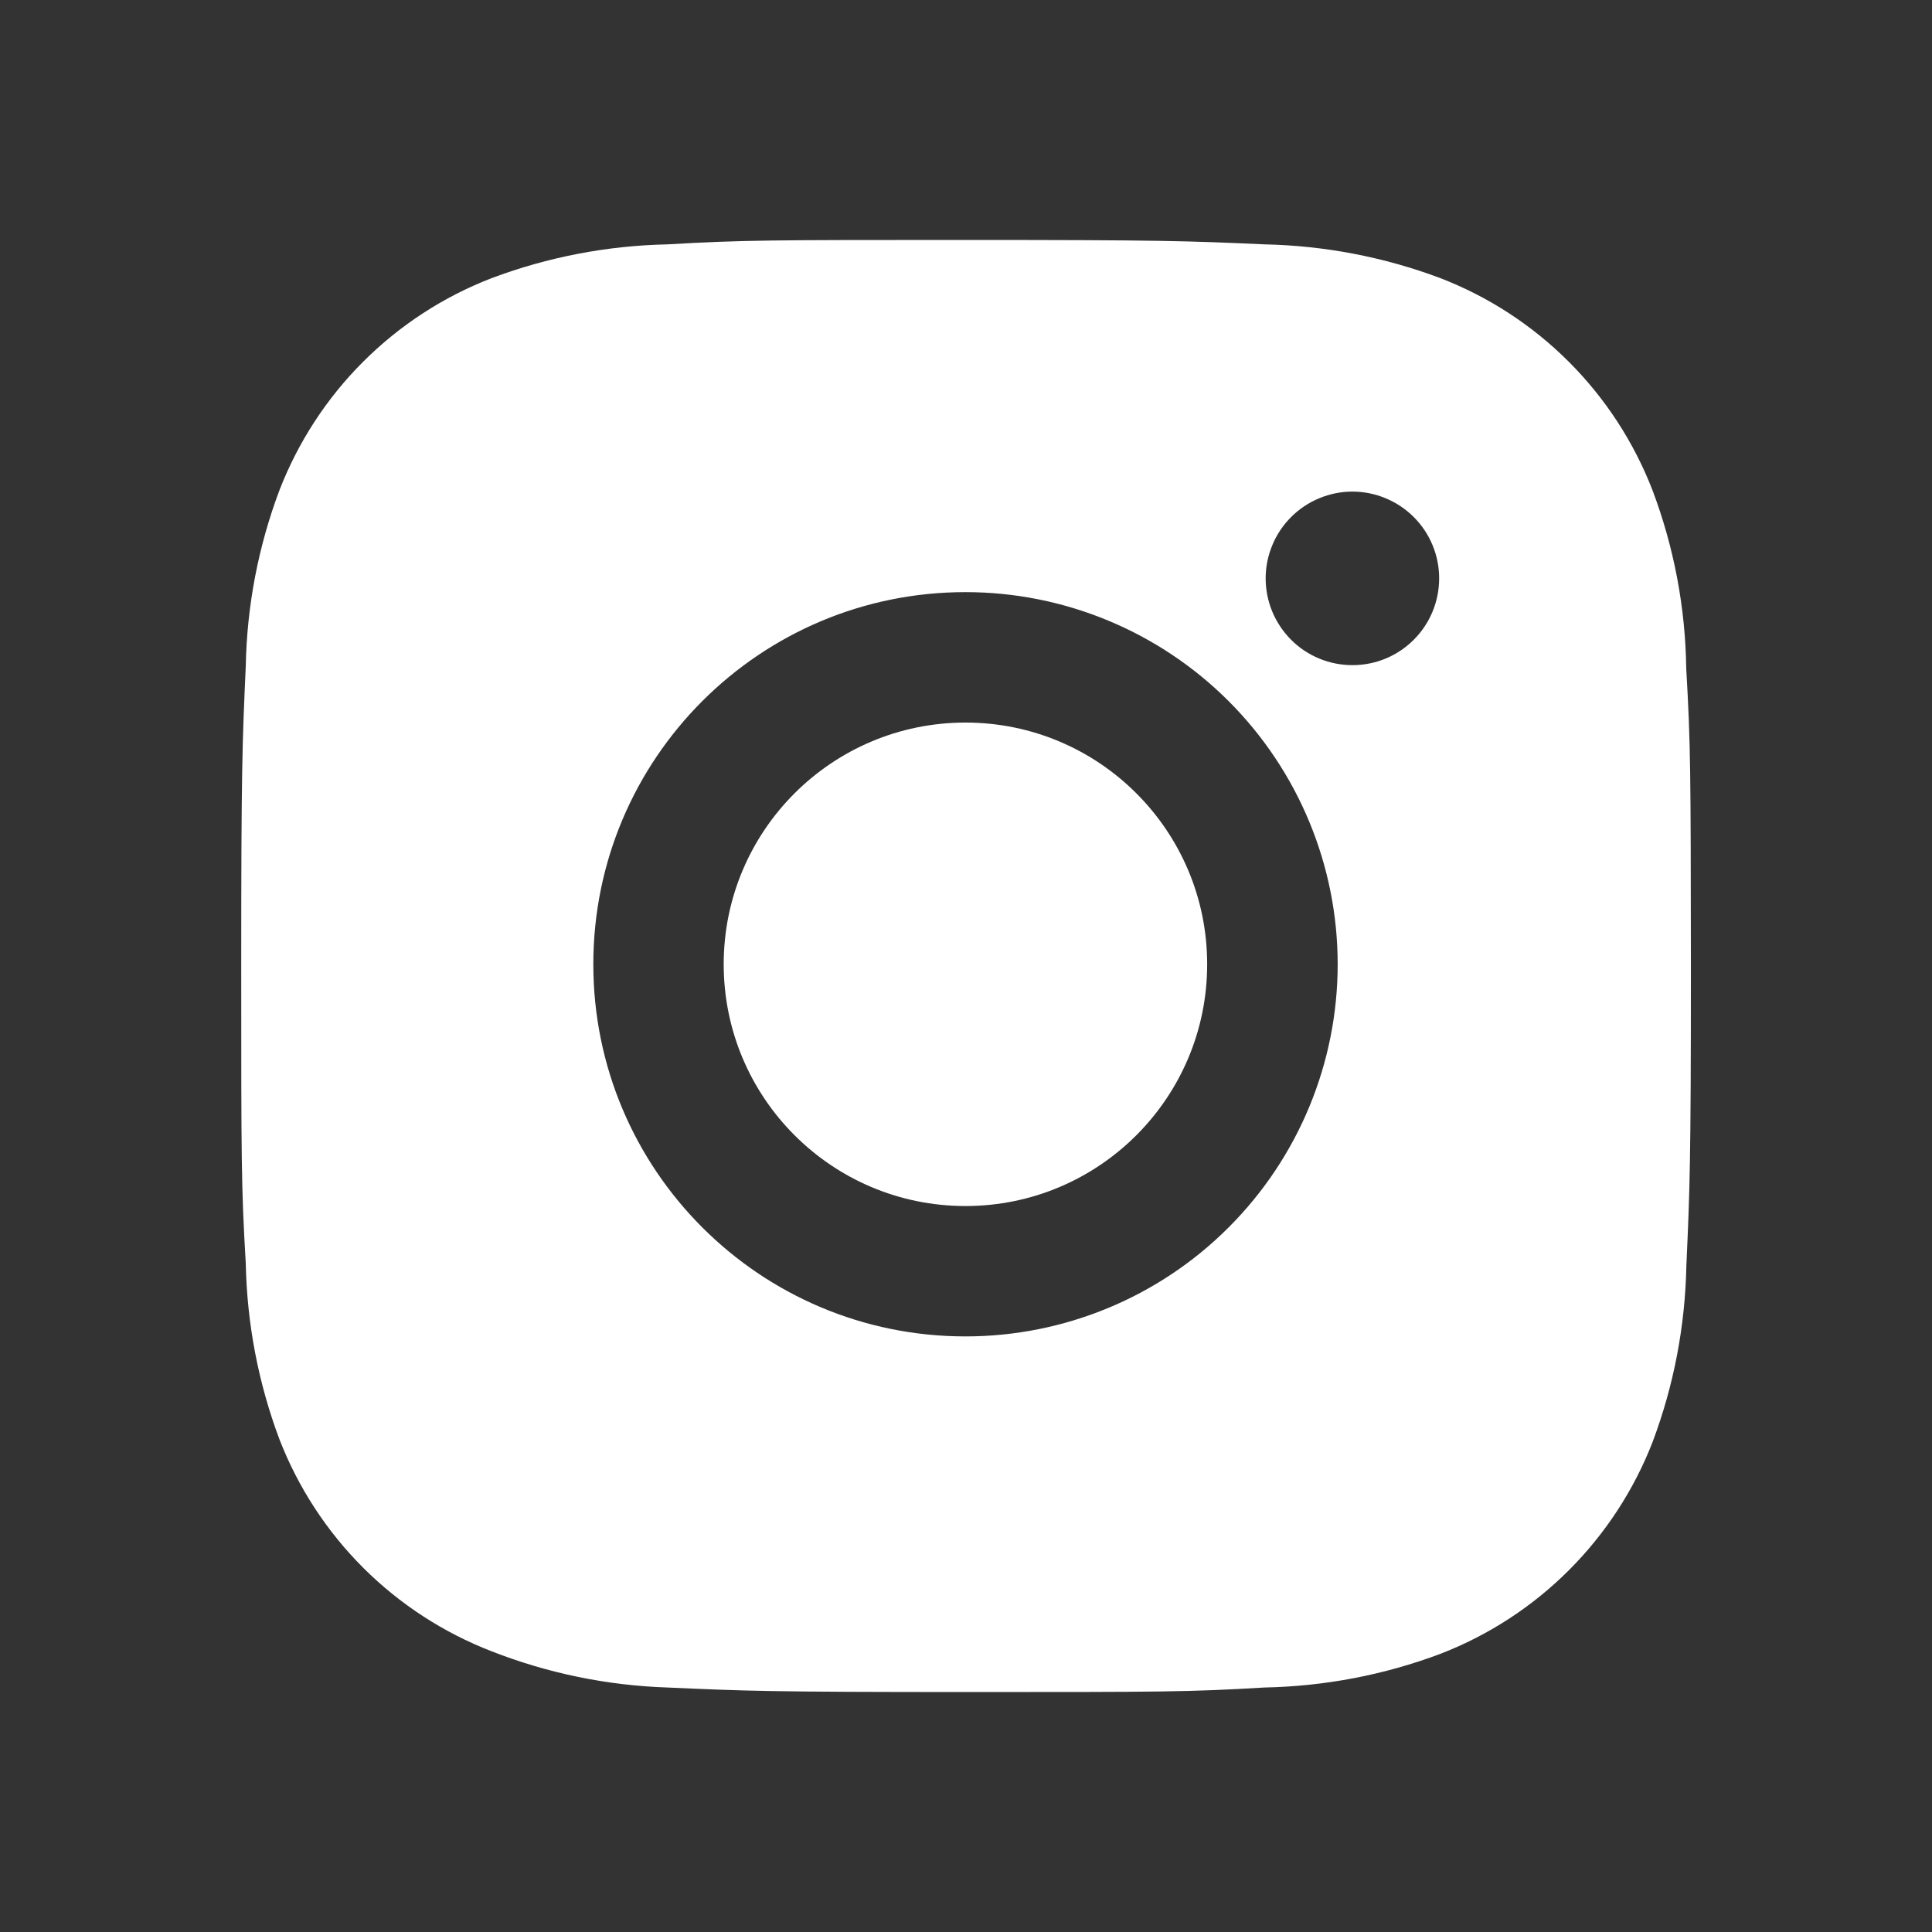
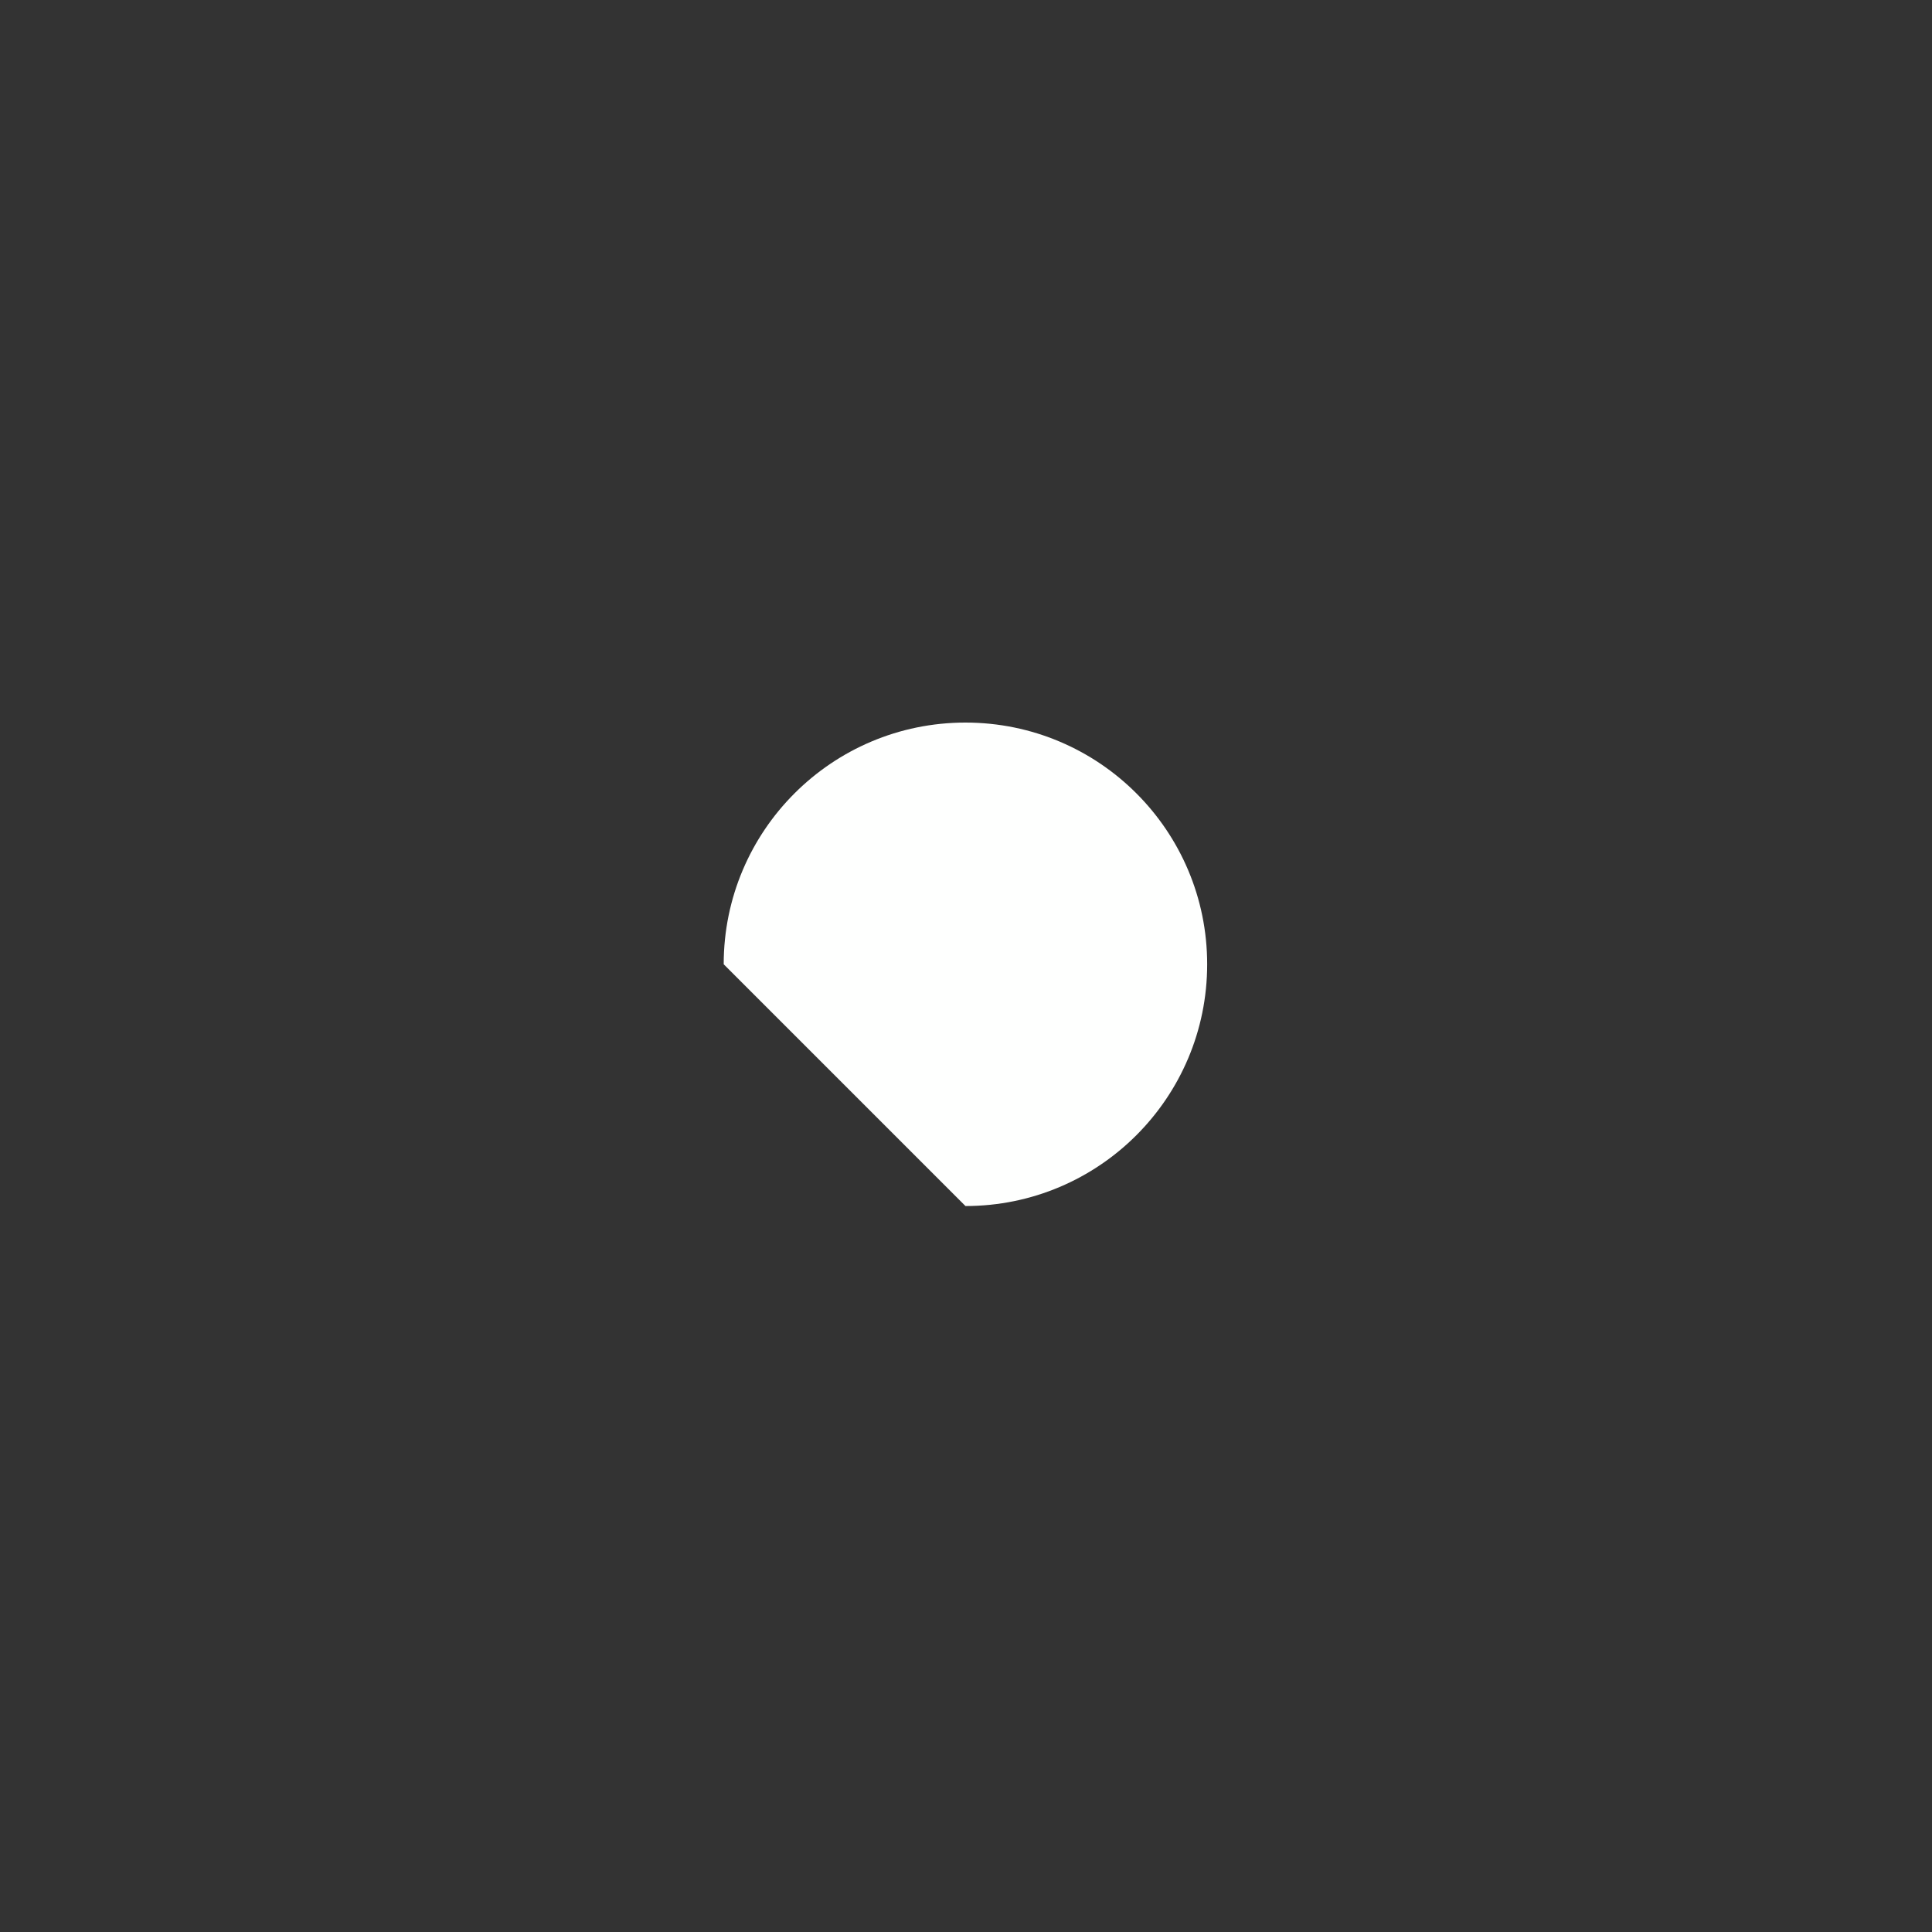
<svg xmlns="http://www.w3.org/2000/svg" width="29" height="29" viewBox="0 0 29 29" fill="none">
  <rect x="0" y="0" width="29" height="29" fill="#333333" stroke="none" />
-   <path d="M25.311 10.035C25.299 9.12 25.127 8.213 24.804 7.357C24.524 6.635 24.097 5.979 23.549 5.431C23.001 4.883 22.345 4.455 21.623 4.176C20.777 3.858 19.884 3.687 18.981 3.668C17.819 3.616 17.451 3.602 14.5 3.602C11.549 3.602 11.171 3.602 10.017 3.668C9.114 3.687 8.222 3.858 7.377 4.176C6.654 4.455 5.998 4.883 5.45 5.431C4.902 5.978 4.475 6.635 4.195 7.357C3.877 8.202 3.706 9.095 3.689 9.997C3.637 11.161 3.621 11.529 3.621 14.48C3.621 17.431 3.621 17.808 3.689 18.963C3.707 19.867 3.877 20.759 4.195 21.606C4.475 22.328 4.903 22.984 5.451 23.532C5.999 24.079 6.655 24.506 7.378 24.786C8.221 25.116 9.113 25.3 10.018 25.33C11.182 25.382 11.55 25.398 14.501 25.398C17.452 25.398 17.83 25.398 18.984 25.33C19.887 25.312 20.78 25.141 21.625 24.823C22.348 24.543 23.003 24.116 23.551 23.568C24.099 23.02 24.527 22.364 24.807 21.642C25.125 20.796 25.295 19.904 25.313 18.999C25.365 17.837 25.381 17.468 25.381 14.516C25.378 11.566 25.378 11.191 25.311 10.035ZM14.492 20.06C11.406 20.06 8.906 17.56 8.906 14.474C8.906 11.388 11.406 8.888 14.492 8.888C15.974 8.888 17.395 9.477 18.442 10.524C19.49 11.572 20.079 12.993 20.079 14.474C20.079 15.956 19.49 17.377 18.442 18.424C17.395 19.472 15.974 20.06 14.492 20.06ZM20.301 9.984C20.13 9.984 19.96 9.951 19.802 9.885C19.644 9.82 19.5 9.724 19.38 9.603C19.259 9.482 19.163 9.338 19.097 9.18C19.032 9.022 18.998 8.852 18.998 8.681C18.998 8.51 19.032 8.341 19.098 8.183C19.163 8.025 19.259 7.882 19.38 7.761C19.501 7.64 19.644 7.544 19.802 7.479C19.96 7.413 20.129 7.379 20.3 7.379C20.471 7.379 20.641 7.413 20.799 7.479C20.956 7.544 21.1 7.64 21.221 7.761C21.342 7.882 21.438 8.025 21.503 8.183C21.569 8.341 21.602 8.51 21.602 8.681C21.602 9.402 21.02 9.984 20.301 9.984Z" fill="#FEFFFE" />
-   <path d="M14.492 18.103C16.496 18.103 18.12 16.478 18.12 14.474C18.12 12.47 16.496 10.846 14.492 10.846C12.488 10.846 10.863 12.47 10.863 14.474C10.863 16.478 12.488 18.103 14.492 18.103Z" fill="#FEFFFE" />
+   <path d="M14.492 18.103C16.496 18.103 18.12 16.478 18.12 14.474C18.12 12.47 16.496 10.846 14.492 10.846C12.488 10.846 10.863 12.47 10.863 14.474Z" fill="#FEFFFE" />
</svg>